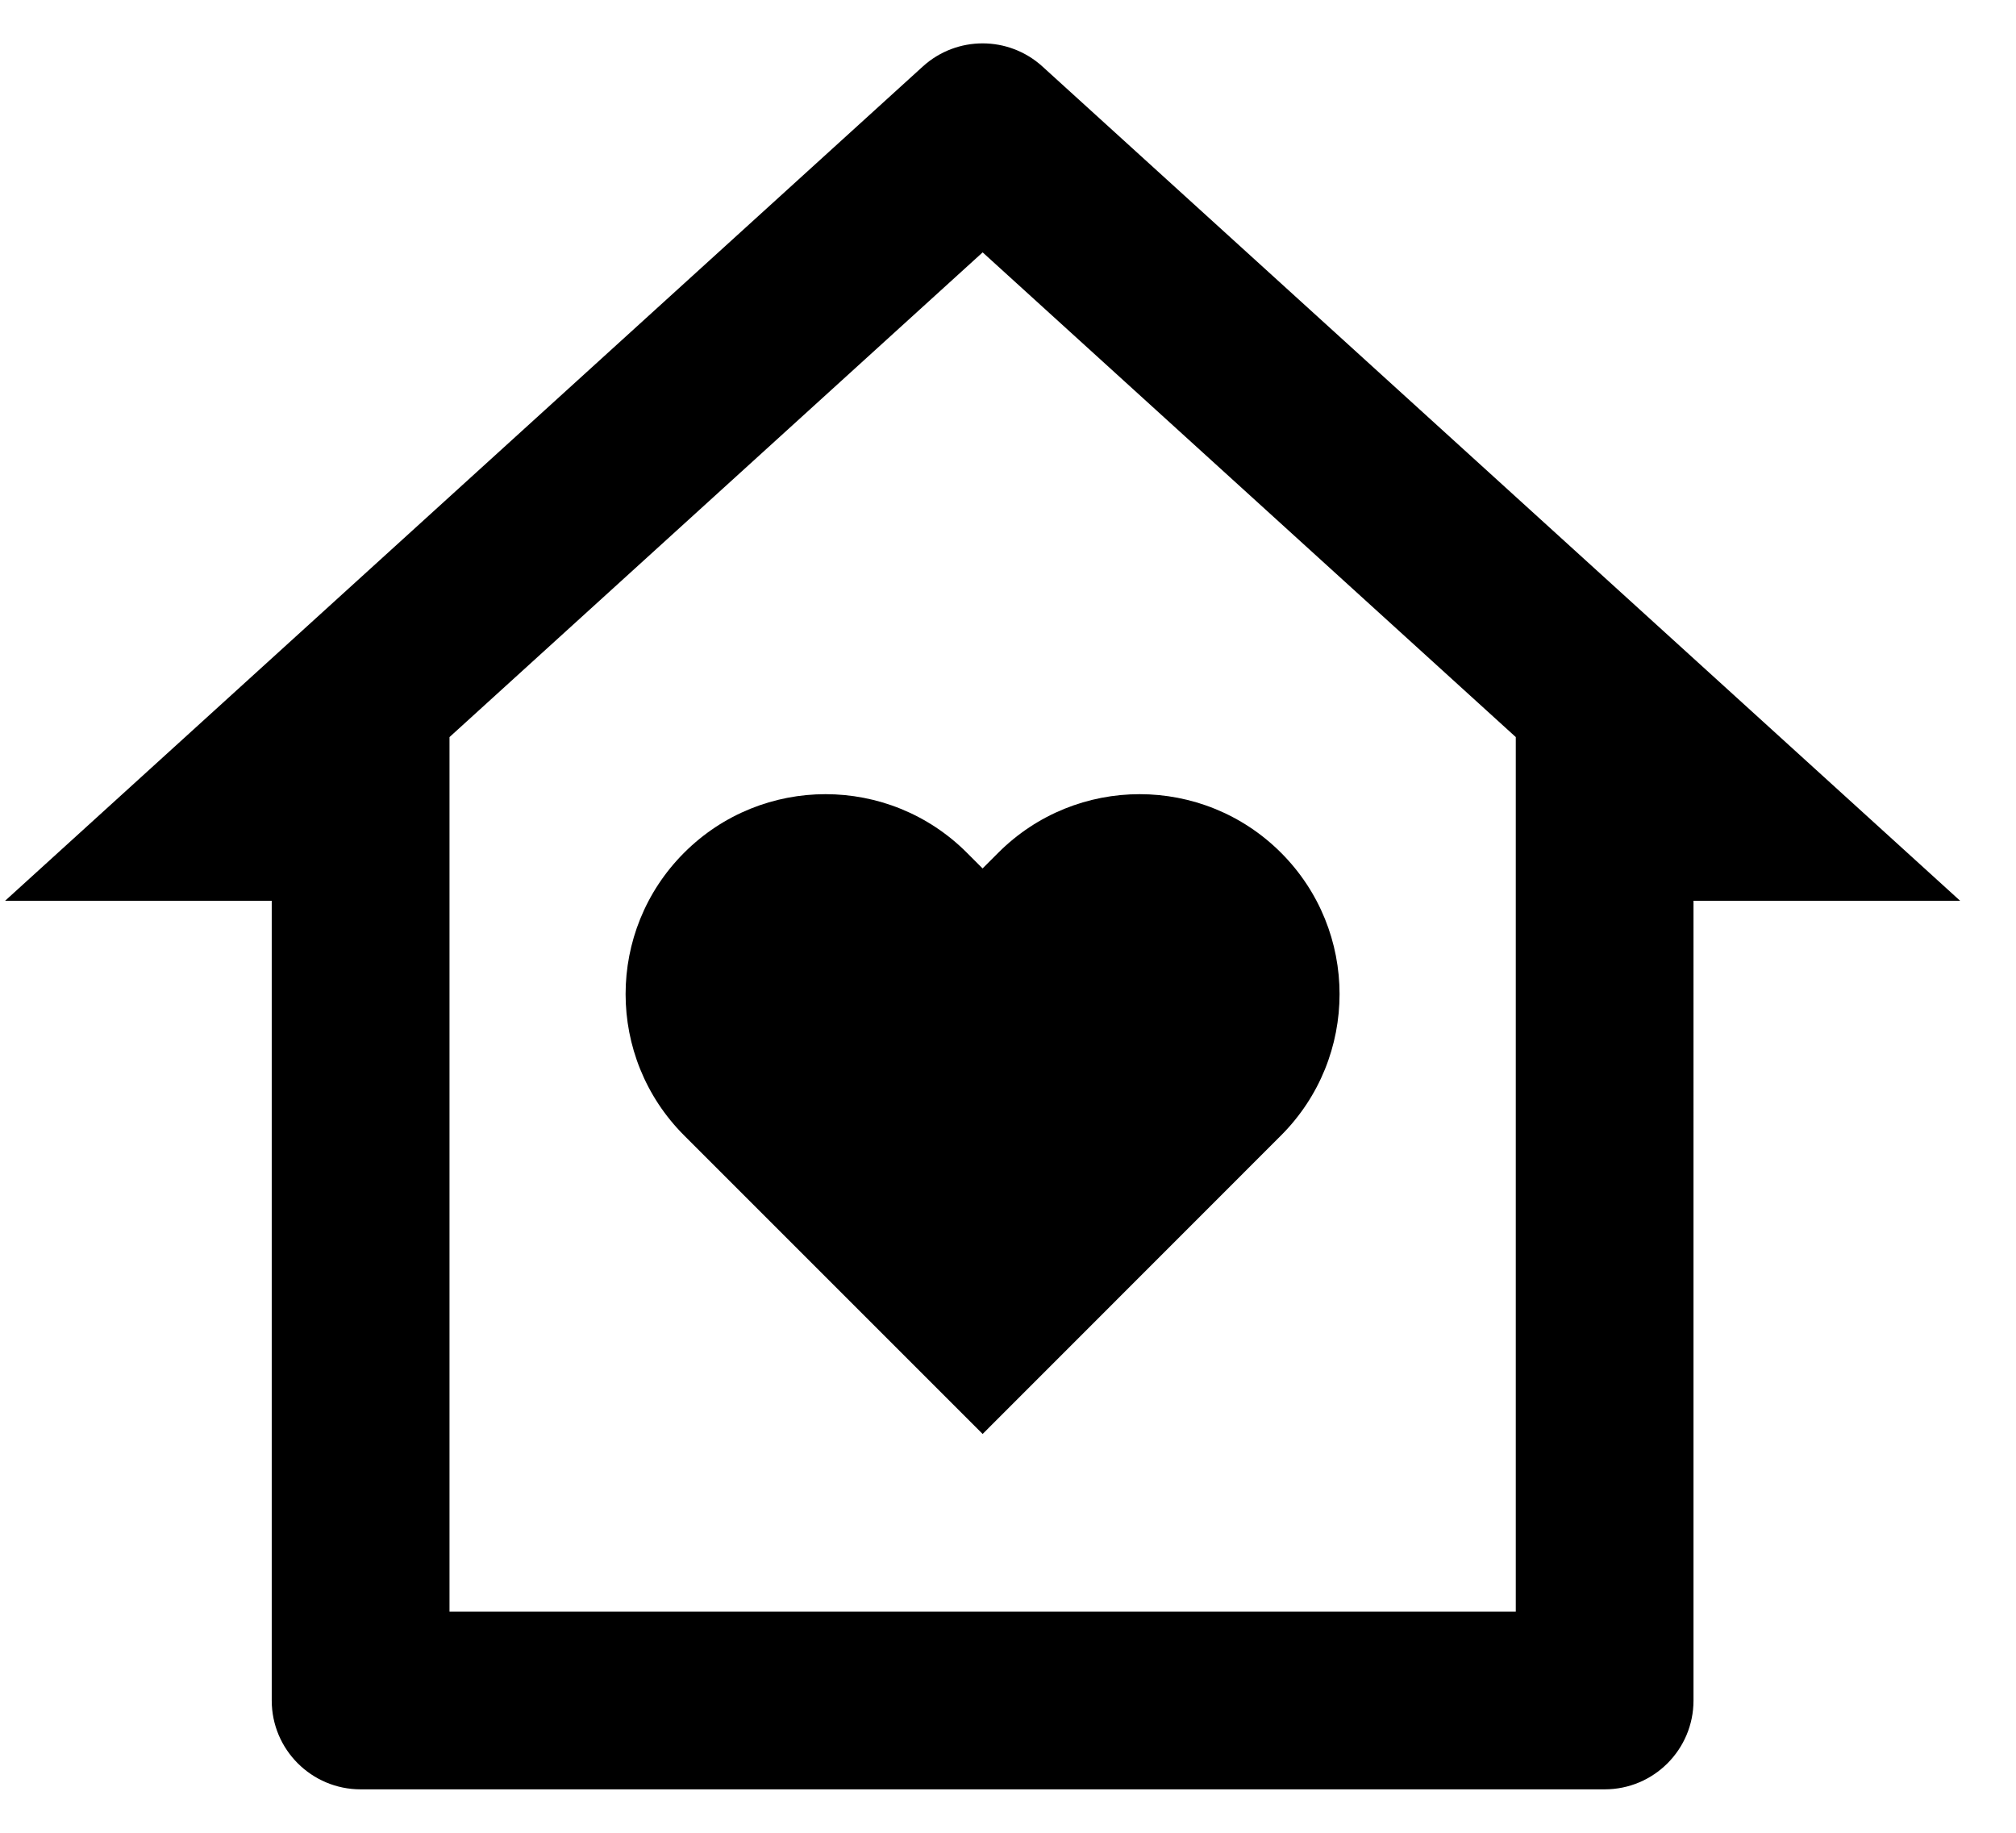
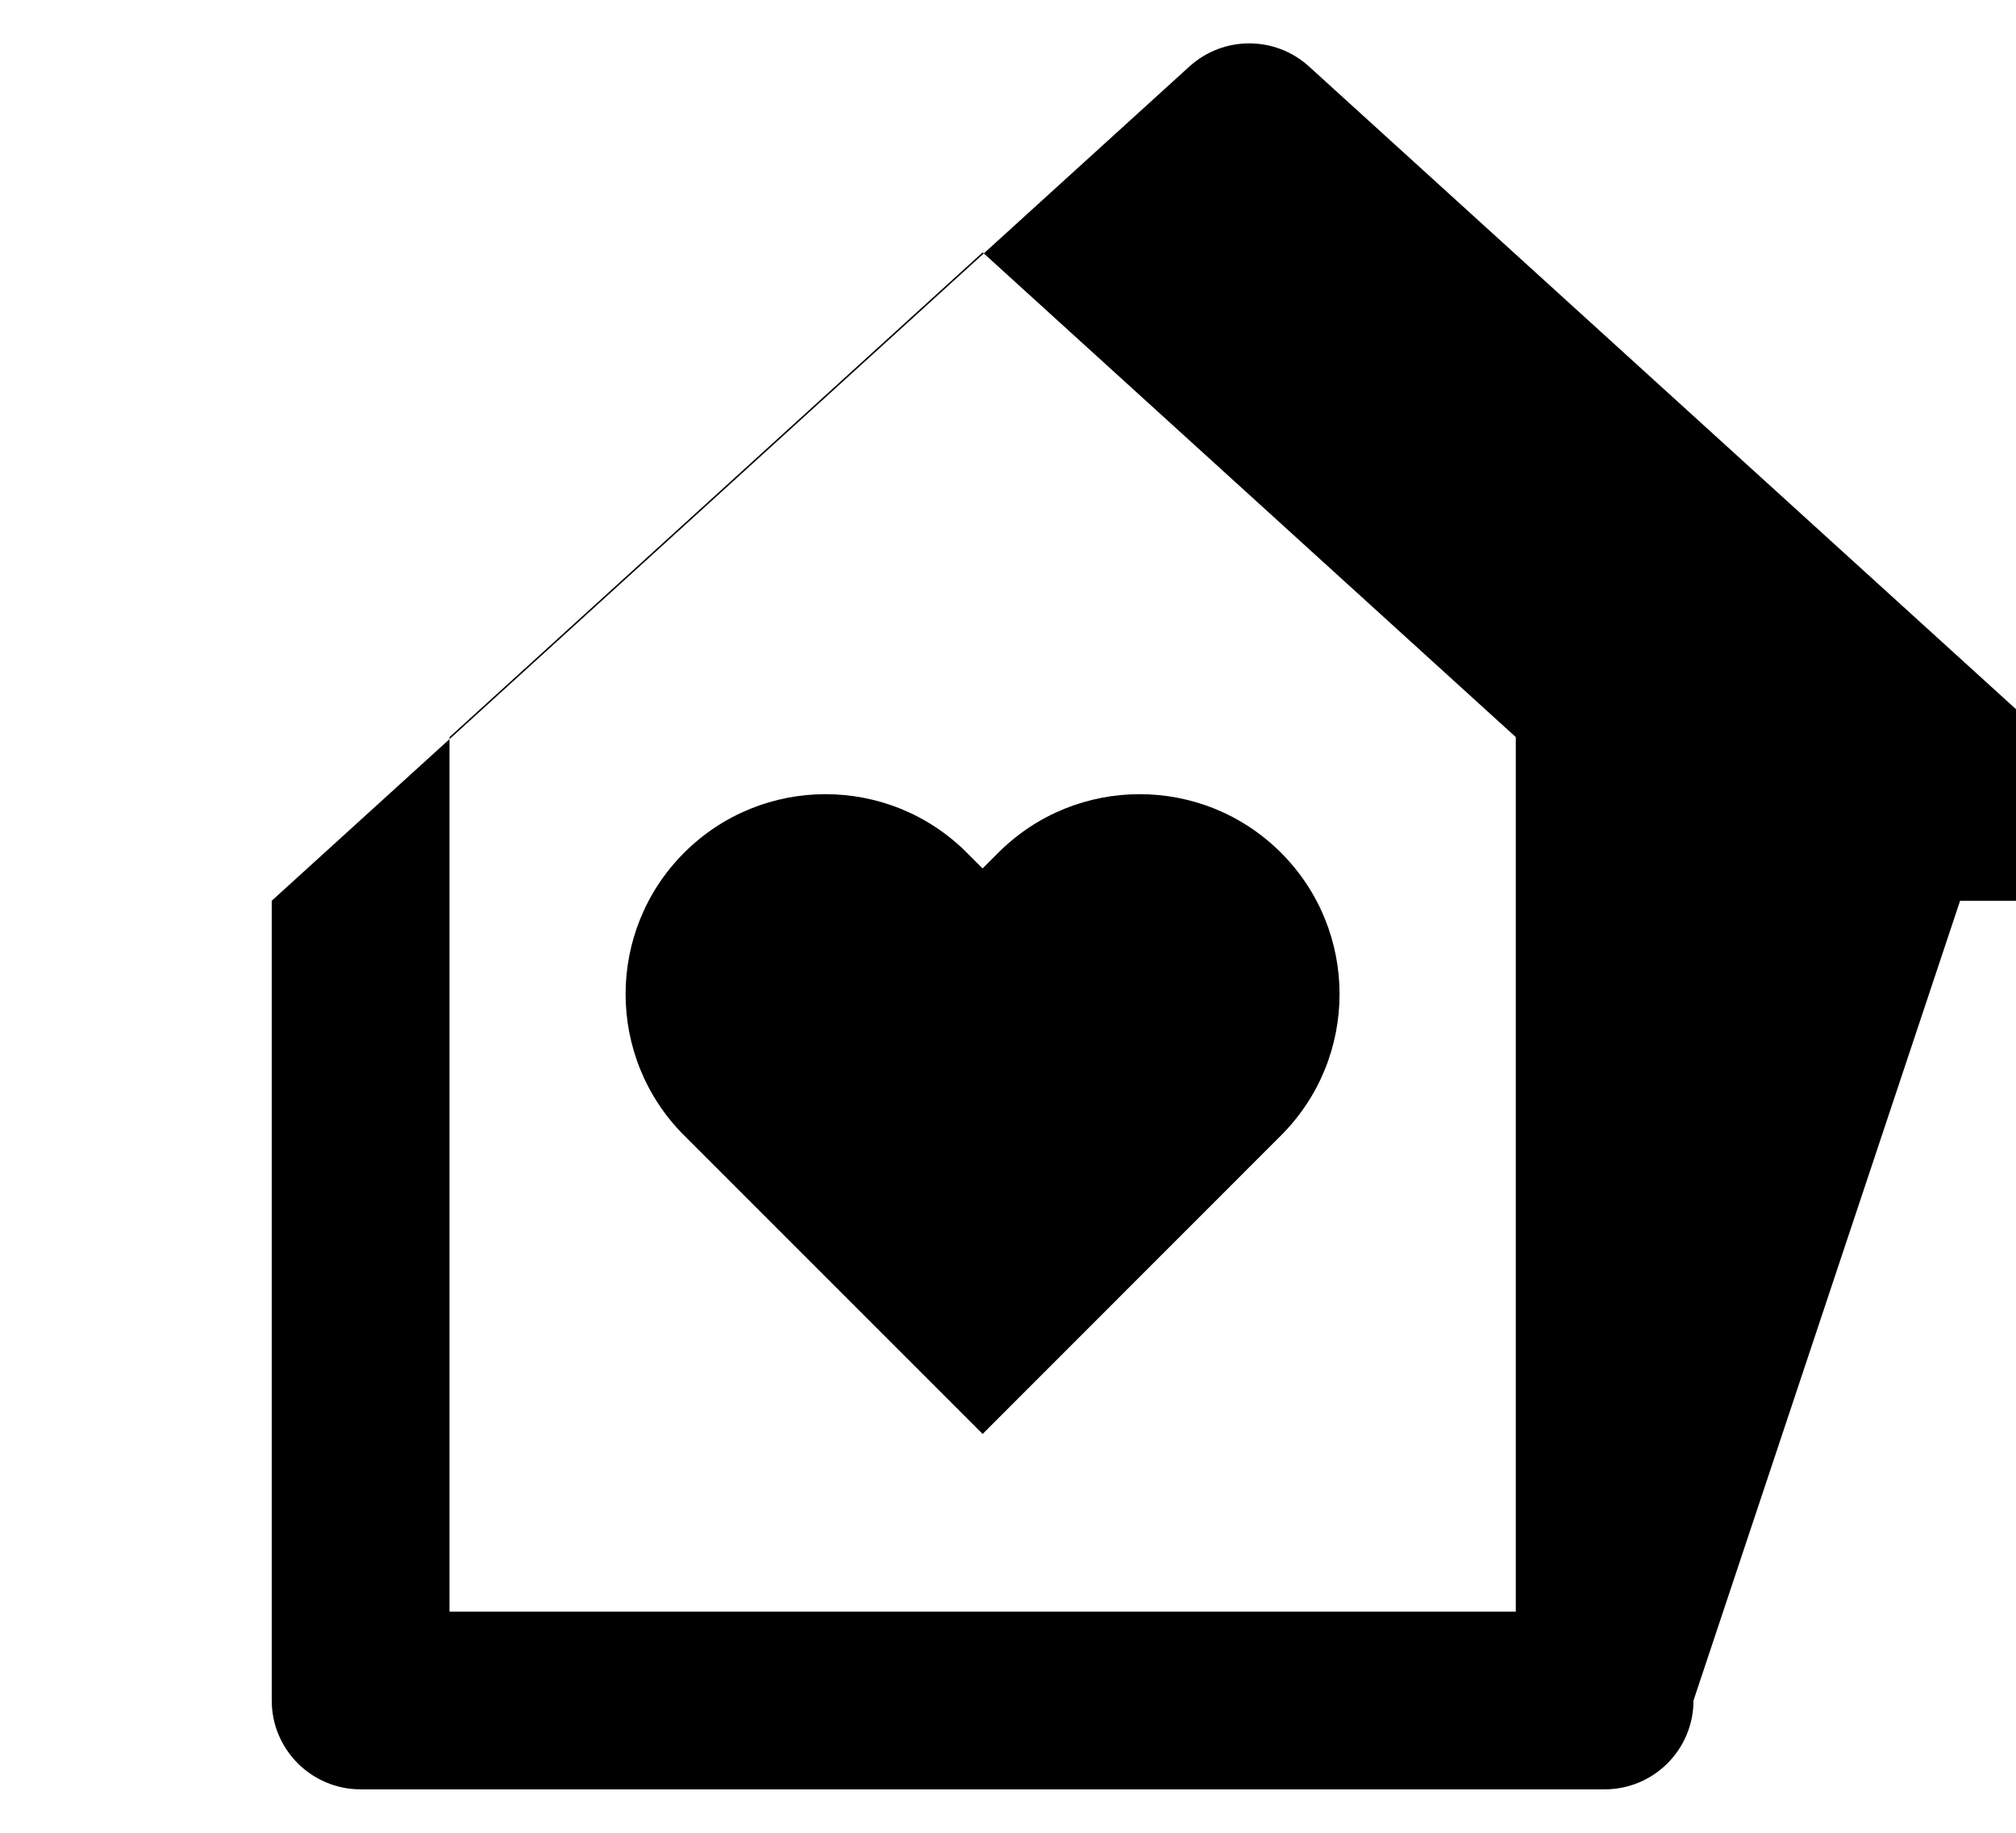
<svg xmlns="http://www.w3.org/2000/svg" fill="none" height="30" viewBox="0 0 33 30" width="33">
-   <path d="m27.721 27.835c0 .803-.651 1.454-1.454 1.454h-20.364c-.803 0-1.455-.651-1.455-1.454v-13.091h-4.364l15.022-13.656c.555-.504 1.402-.504 1.957 0l15.022 13.656h-4.364zm-2.909-1.454v-14.316l-8.727-7.934-8.727 7.934v14.316zm-8.727-2.909-4.886-4.886c-1.278-1.278-1.278-3.35 0-4.628 1.278-1.278 3.35-1.278 4.628 0l.257.257.257-.257c1.278-1.278 3.35-1.278 4.628 0 1.278 1.278 1.278 3.35 0 4.628z" fill="#000" />
+   <path d="m27.721 27.835c0 .803-.651 1.454-1.454 1.454h-20.364c-.803 0-1.455-.651-1.455-1.454v-13.091l15.022-13.656c.555-.504 1.402-.504 1.957 0l15.022 13.656h-4.364zm-2.909-1.454v-14.316l-8.727-7.934-8.727 7.934v14.316zm-8.727-2.909-4.886-4.886c-1.278-1.278-1.278-3.35 0-4.628 1.278-1.278 3.35-1.278 4.628 0l.257.257.257-.257c1.278-1.278 3.35-1.278 4.628 0 1.278 1.278 1.278 3.35 0 4.628z" fill="#000" />
</svg>